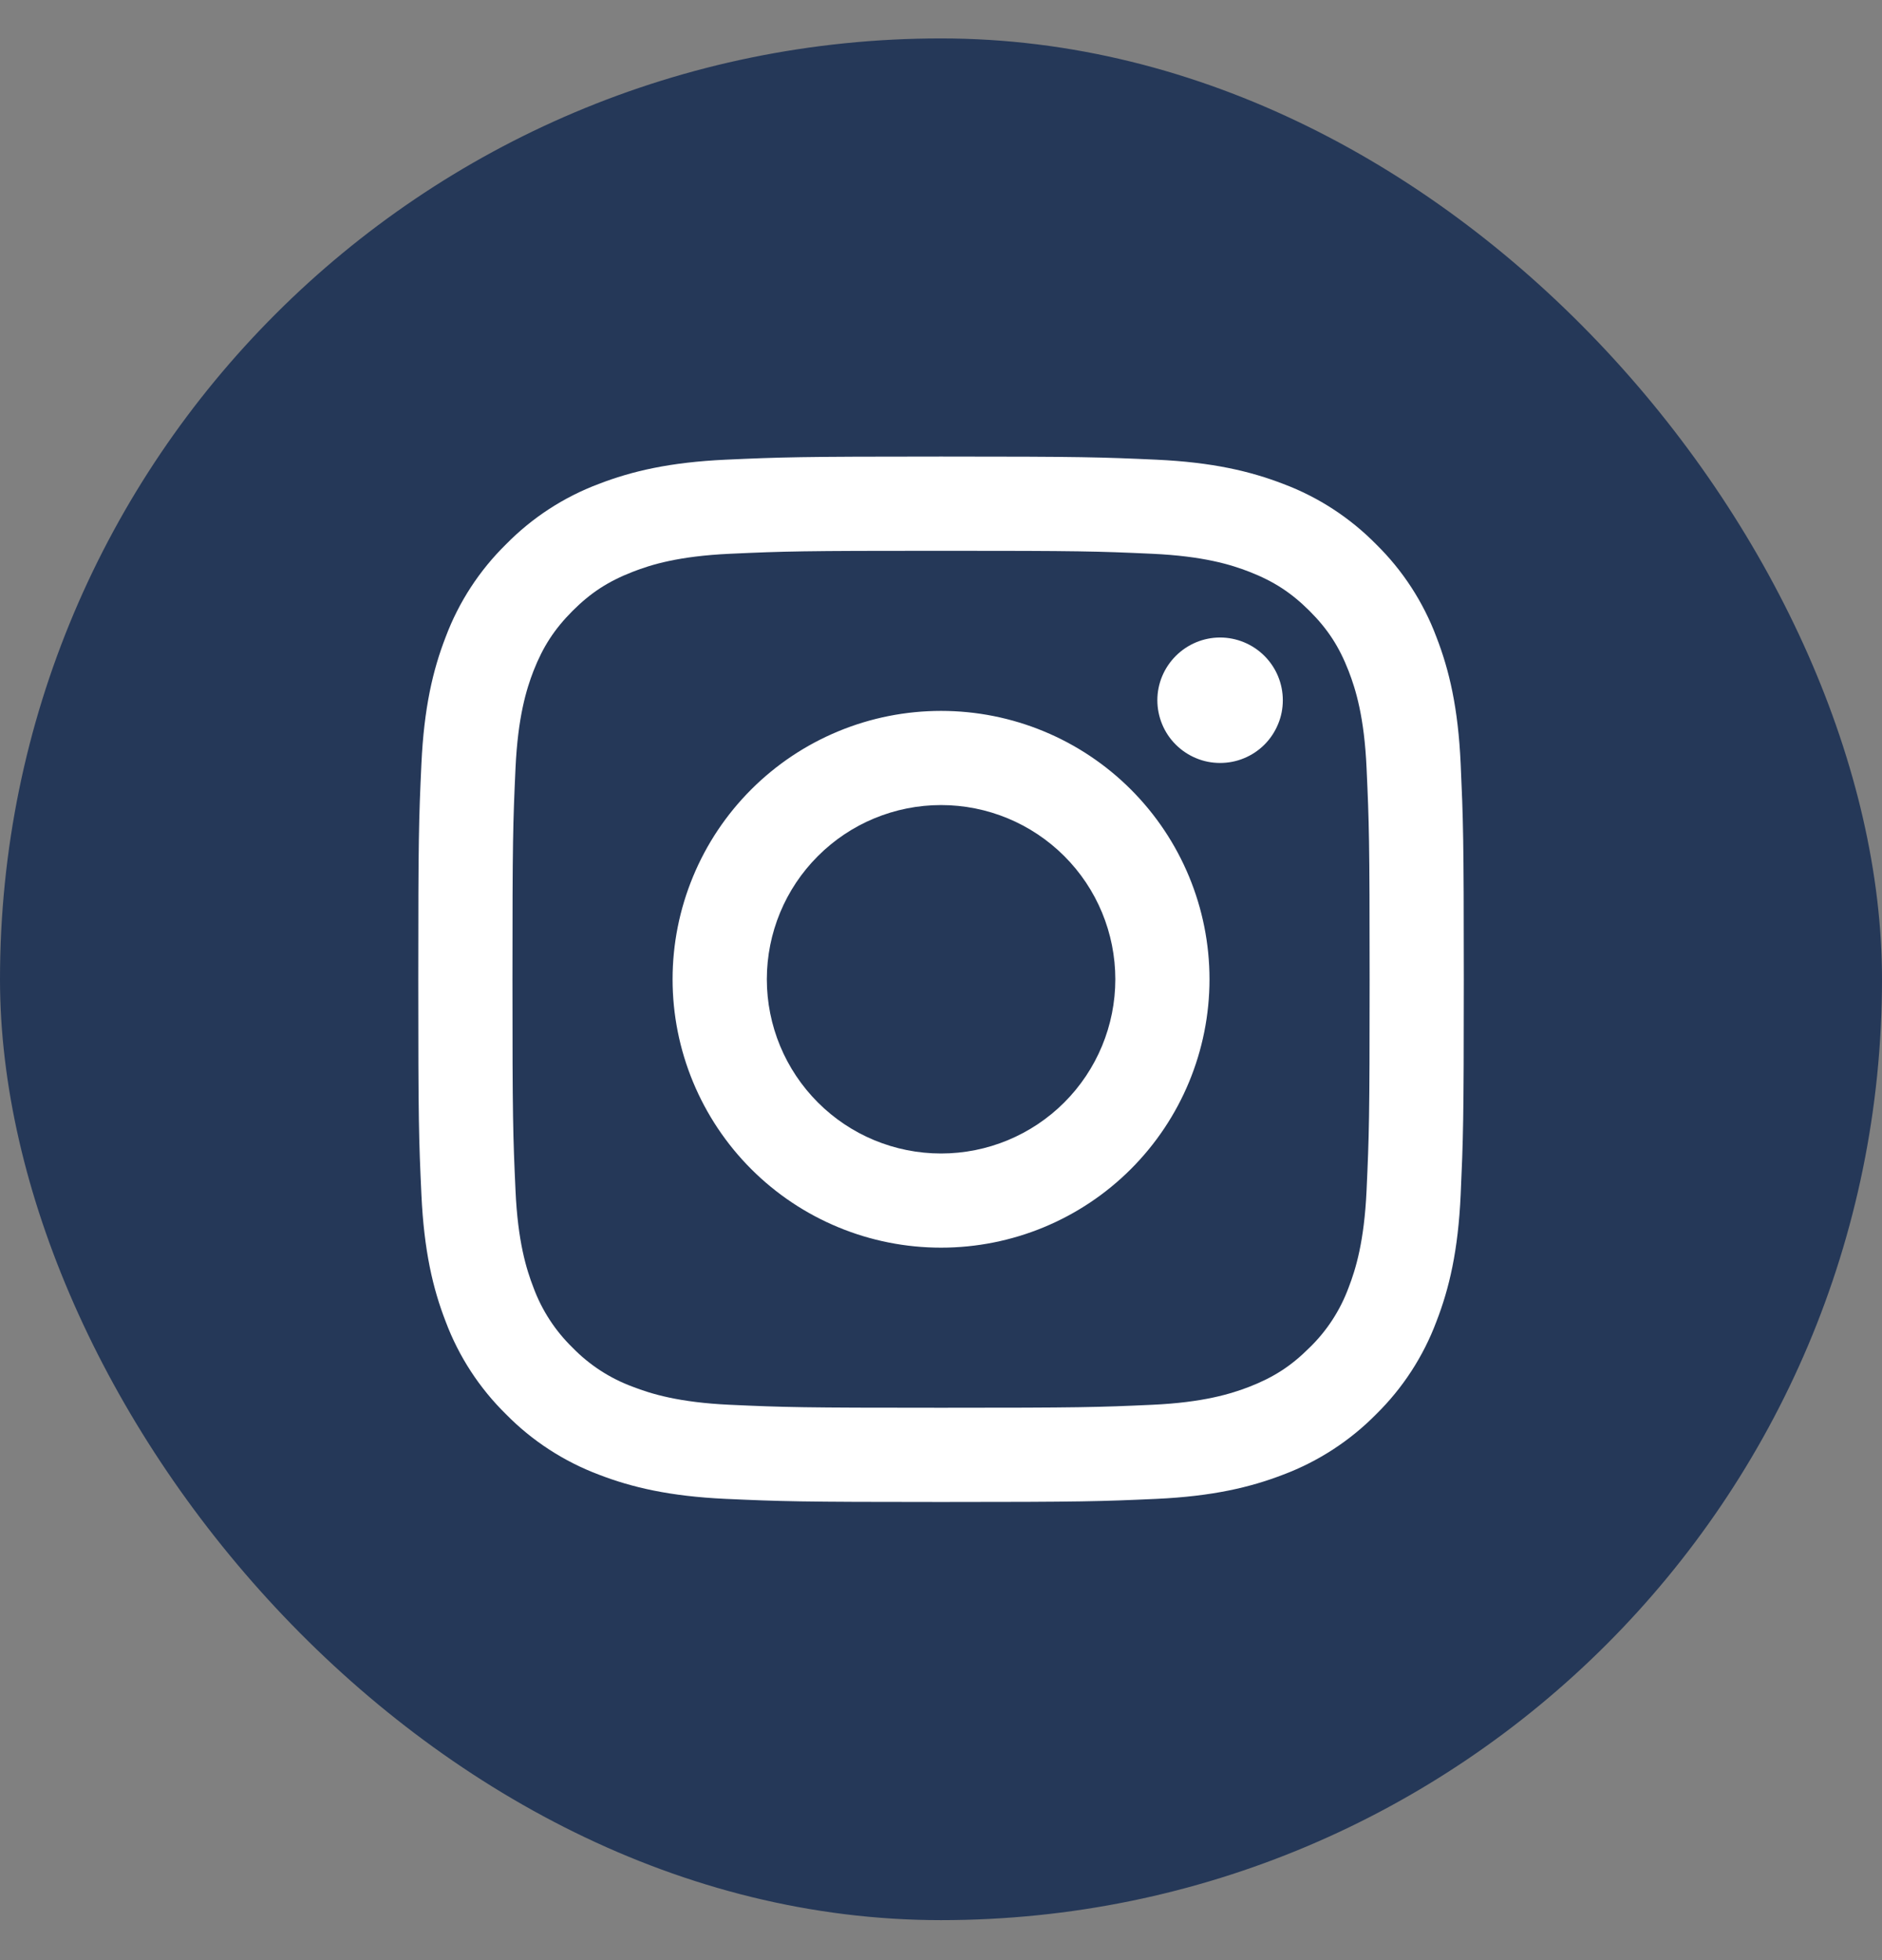
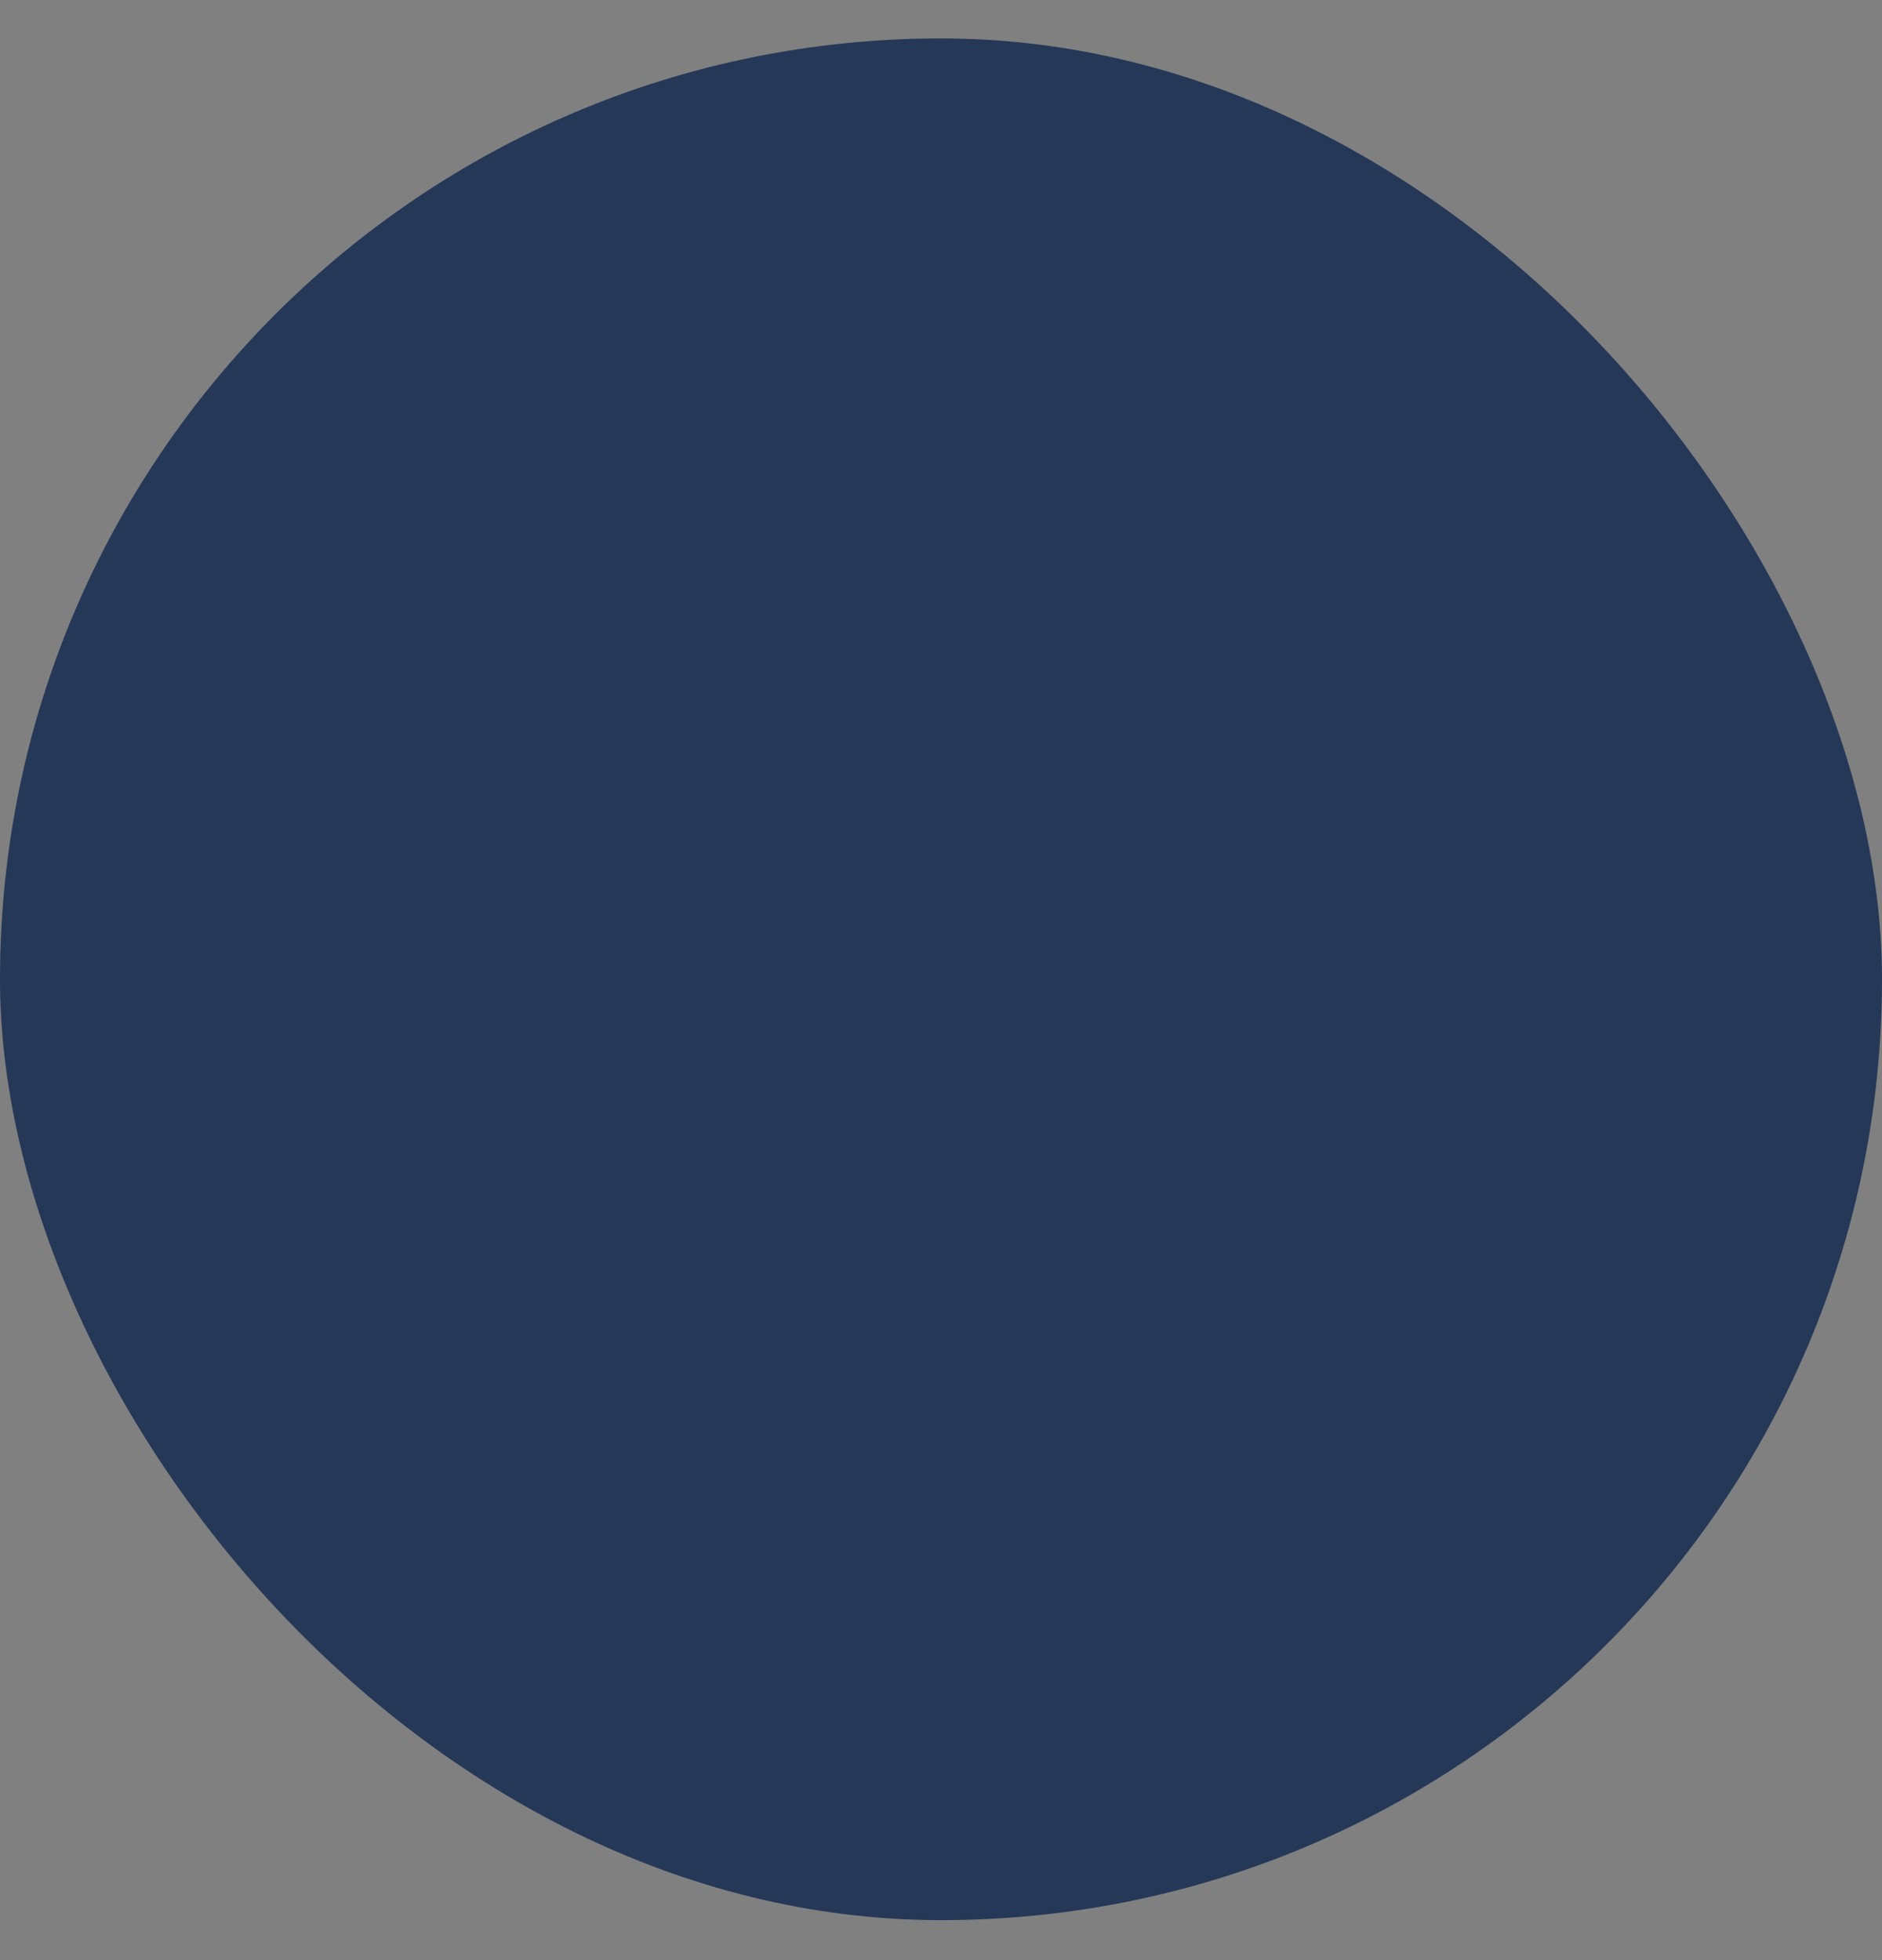
<svg xmlns="http://www.w3.org/2000/svg" width="24" height="25" viewBox="0 0 24 25" fill="none">
  <rect x="0" y="0" width="24" height="25" fill="#808080" stroke="none" />
  <rect y="0.49" width="24" height="24" rx="12" fill="#253858" />
-   <path fill-rule="evenodd" clip-rule="evenodd" d="M12.001 5.823C10.19 5.823 9.963 5.831 9.252 5.863C8.543 5.896 8.058 6.009 7.634 6.173C7.189 6.34 6.786 6.603 6.453 6.942C6.114 7.275 5.851 7.678 5.684 8.123C5.519 8.547 5.407 9.032 5.374 9.741C5.341 10.453 5.334 10.679 5.334 12.49C5.334 14.301 5.341 14.527 5.374 15.239C5.407 15.948 5.519 16.433 5.684 16.857C5.851 17.302 6.114 17.705 6.453 18.038C6.786 18.377 7.189 18.639 7.634 18.807C8.058 18.971 8.543 19.084 9.252 19.117C9.963 19.149 10.19 19.157 12.001 19.157C13.811 19.157 14.038 19.149 14.749 19.117C15.459 19.084 15.943 18.971 16.367 18.807C16.812 18.639 17.215 18.377 17.549 18.038C17.888 17.705 18.15 17.302 18.317 16.857C18.482 16.433 18.595 15.948 18.627 15.239C18.659 14.527 18.667 14.301 18.667 12.49C18.667 10.679 18.659 10.453 18.627 9.741C18.595 9.032 18.482 8.547 18.317 8.123C18.15 7.678 17.888 7.275 17.549 6.942C17.215 6.603 16.812 6.34 16.367 6.173C15.943 6.009 15.459 5.896 14.749 5.863C14.038 5.831 13.811 5.823 12.001 5.823ZM12.001 7.025C13.781 7.025 13.991 7.031 14.694 7.063C15.345 7.093 15.697 7.201 15.933 7.293C16.243 7.414 16.466 7.559 16.699 7.791C16.933 8.025 17.077 8.247 17.198 8.558C17.289 8.793 17.398 9.146 17.427 9.796C17.459 10.499 17.466 10.709 17.466 12.49C17.466 14.27 17.459 14.481 17.427 15.183C17.397 15.834 17.289 16.187 17.198 16.422C17.091 16.712 16.921 16.974 16.699 17.189C16.466 17.422 16.243 17.566 15.933 17.687C15.697 17.778 15.345 17.887 14.695 17.917C13.992 17.949 13.781 17.955 12.001 17.955C10.221 17.955 10.009 17.949 9.307 17.917C8.657 17.887 8.304 17.778 8.069 17.687C7.779 17.58 7.517 17.41 7.302 17.189C7.081 16.974 6.91 16.712 6.803 16.422C6.712 16.187 6.603 15.834 6.574 15.184C6.542 14.481 6.535 14.271 6.535 12.49C6.535 10.71 6.542 10.499 6.574 9.797C6.604 9.146 6.712 8.793 6.803 8.558C6.925 8.247 7.069 8.025 7.302 7.791C7.535 7.558 7.758 7.414 8.069 7.293C8.304 7.201 8.657 7.093 9.307 7.063C10.01 7.031 10.22 7.025 12.001 7.025ZM12.001 14.712C11.411 14.712 10.846 14.478 10.43 14.061C10.013 13.644 9.779 13.079 9.779 12.49C9.779 11.901 10.013 11.335 10.43 10.919C10.846 10.502 11.411 10.268 12.001 10.268C12.59 10.268 13.155 10.502 13.572 10.919C13.989 11.335 14.223 11.901 14.223 12.49C14.223 13.079 13.989 13.644 13.572 14.061C13.155 14.478 12.59 14.712 12.001 14.712ZM12.001 9.067C11.551 9.067 11.106 9.155 10.691 9.327C10.275 9.499 9.898 9.751 9.58 10.069C9.262 10.387 9.01 10.764 8.838 11.18C8.666 11.595 8.577 12.04 8.577 12.49C8.577 12.94 8.666 13.385 8.838 13.8C9.01 14.215 9.262 14.593 9.58 14.911C9.898 15.229 10.275 15.481 10.691 15.653C11.106 15.825 11.551 15.913 12.001 15.913C12.909 15.913 13.779 15.553 14.421 14.911C15.063 14.269 15.424 13.398 15.424 12.49C15.424 11.582 15.063 10.711 14.421 10.069C13.779 9.427 12.909 9.067 12.001 9.067ZM16.359 8.931C16.359 9.036 16.339 9.14 16.298 9.237C16.258 9.334 16.199 9.423 16.125 9.497C16.051 9.571 15.963 9.63 15.866 9.67C15.768 9.711 15.664 9.731 15.559 9.731C15.454 9.731 15.35 9.711 15.253 9.67C15.156 9.63 15.068 9.571 14.994 9.497C14.919 9.423 14.86 9.334 14.82 9.237C14.78 9.14 14.759 9.036 14.759 8.931C14.759 8.719 14.844 8.516 14.994 8.366C15.144 8.216 15.347 8.131 15.559 8.131C15.771 8.131 15.975 8.216 16.125 8.366C16.275 8.516 16.359 8.719 16.359 8.931Z" fill="white" />
</svg>